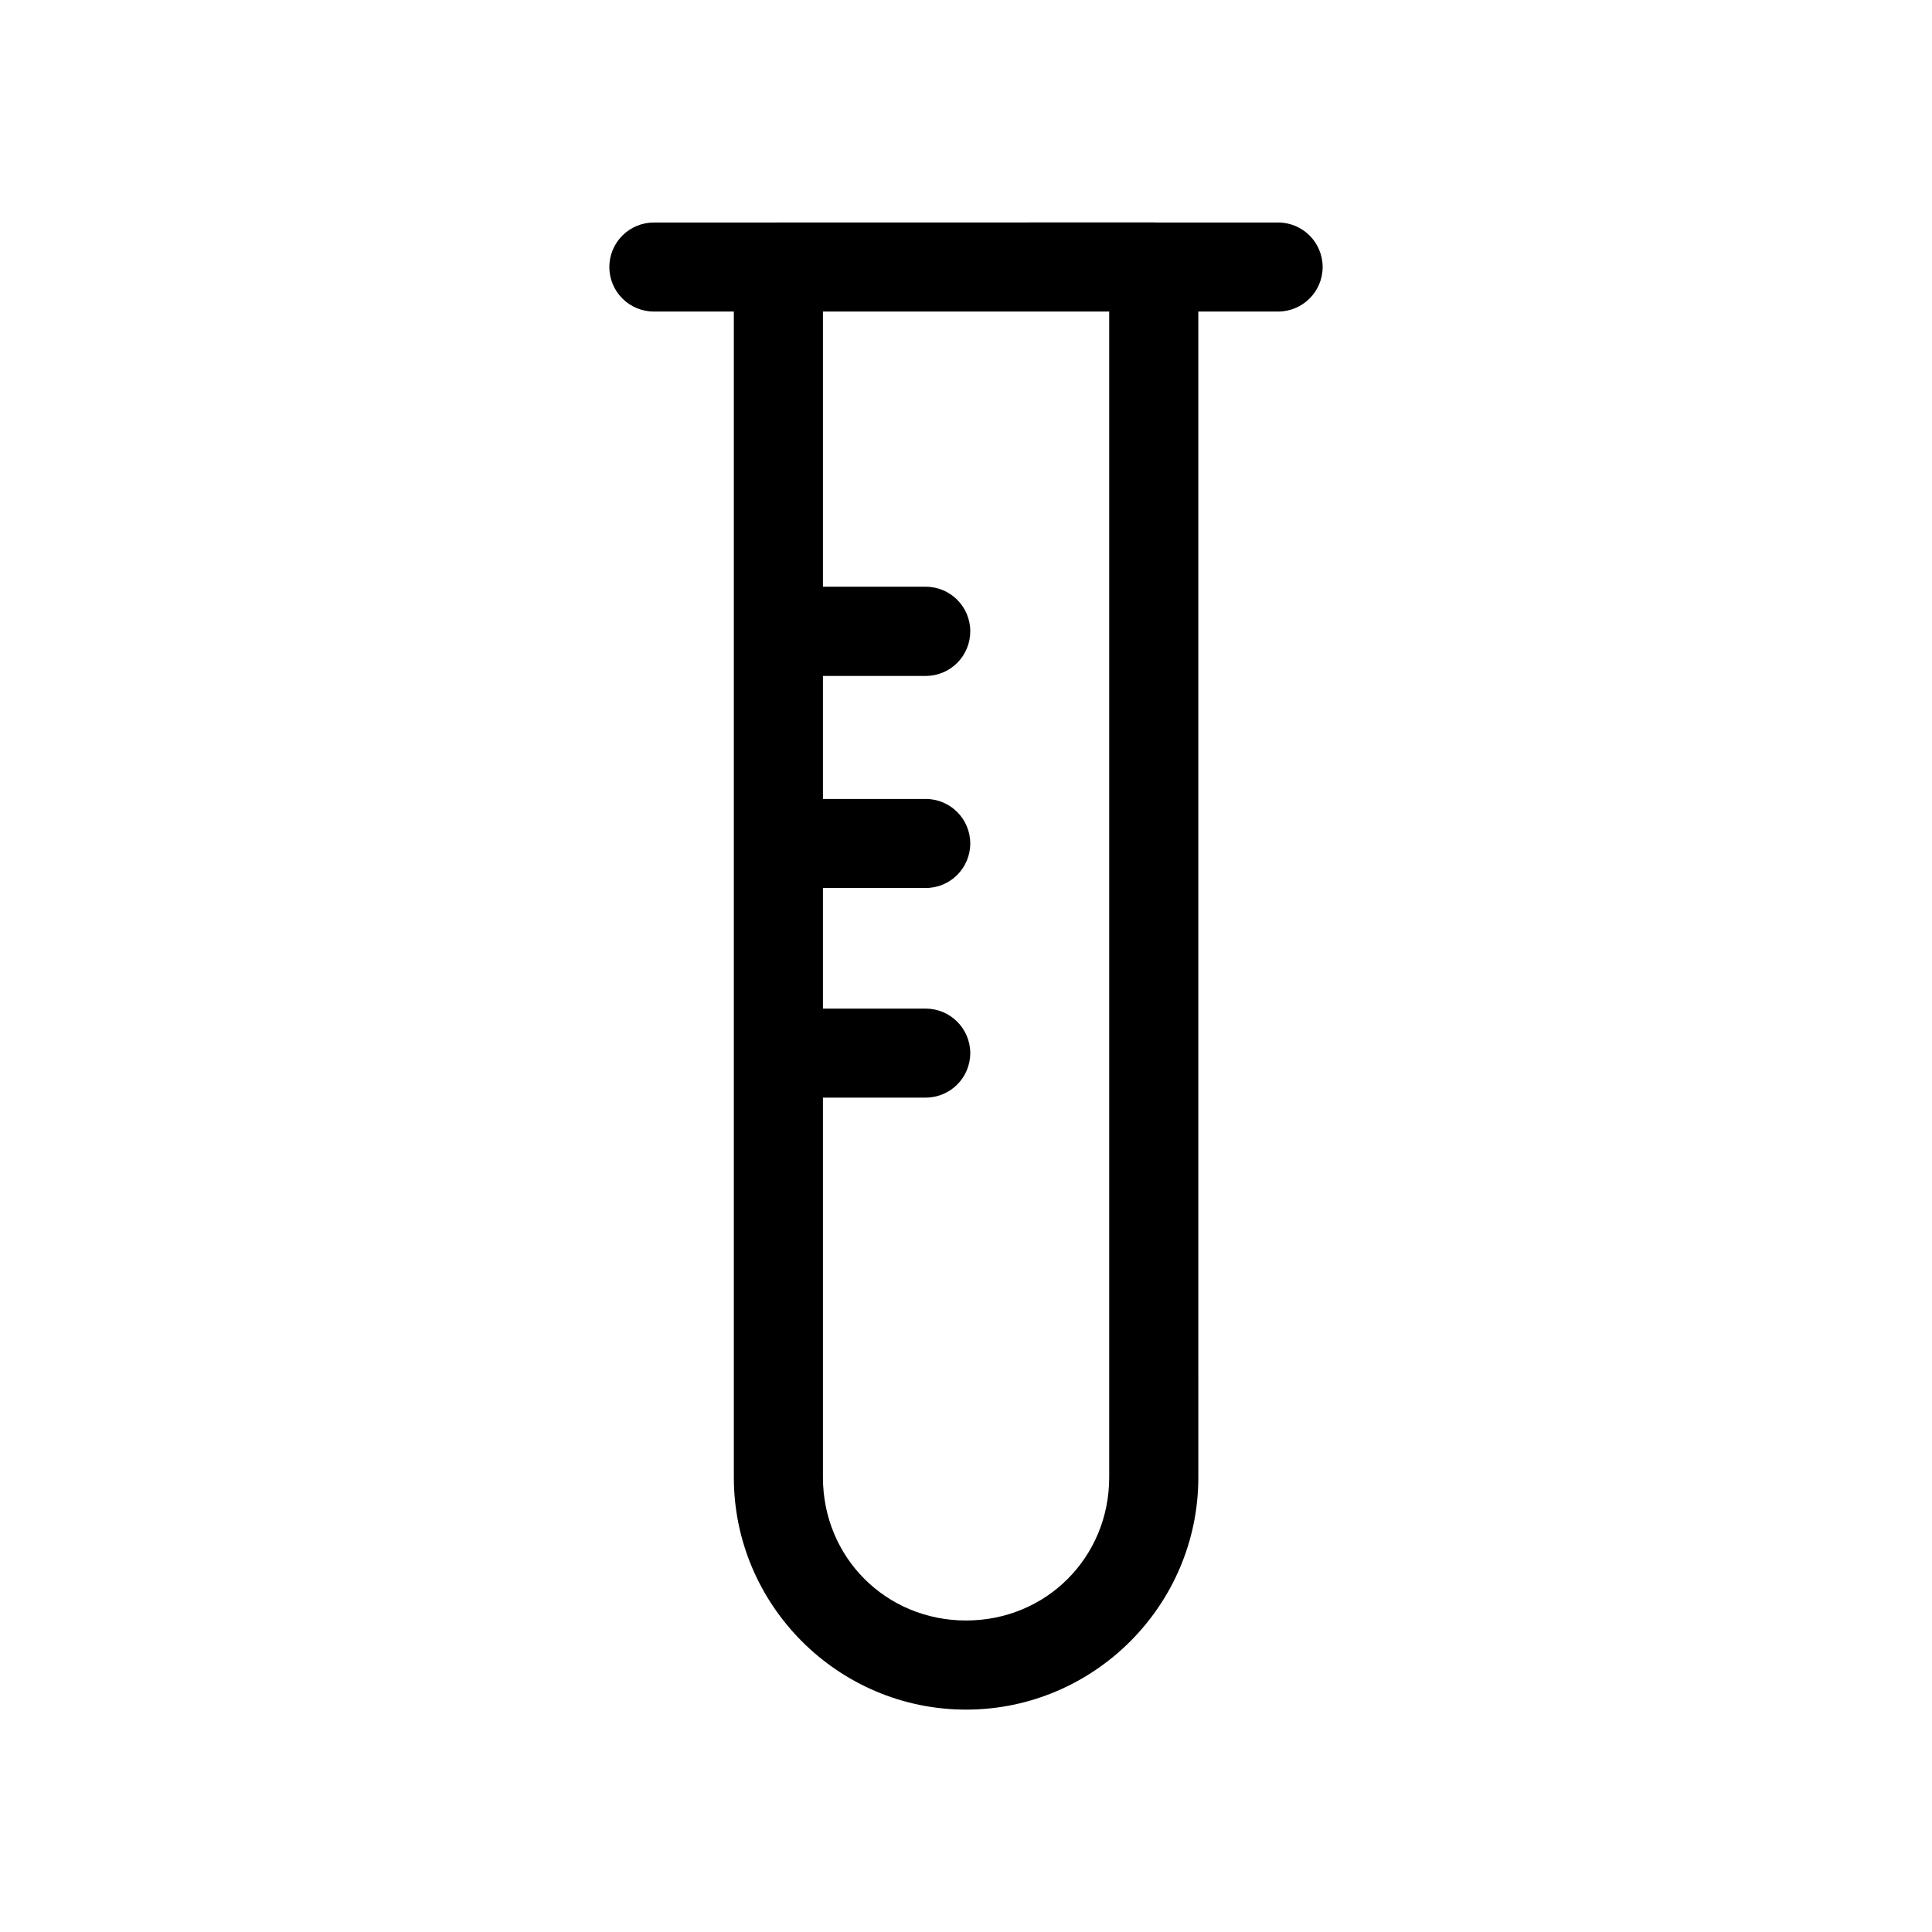
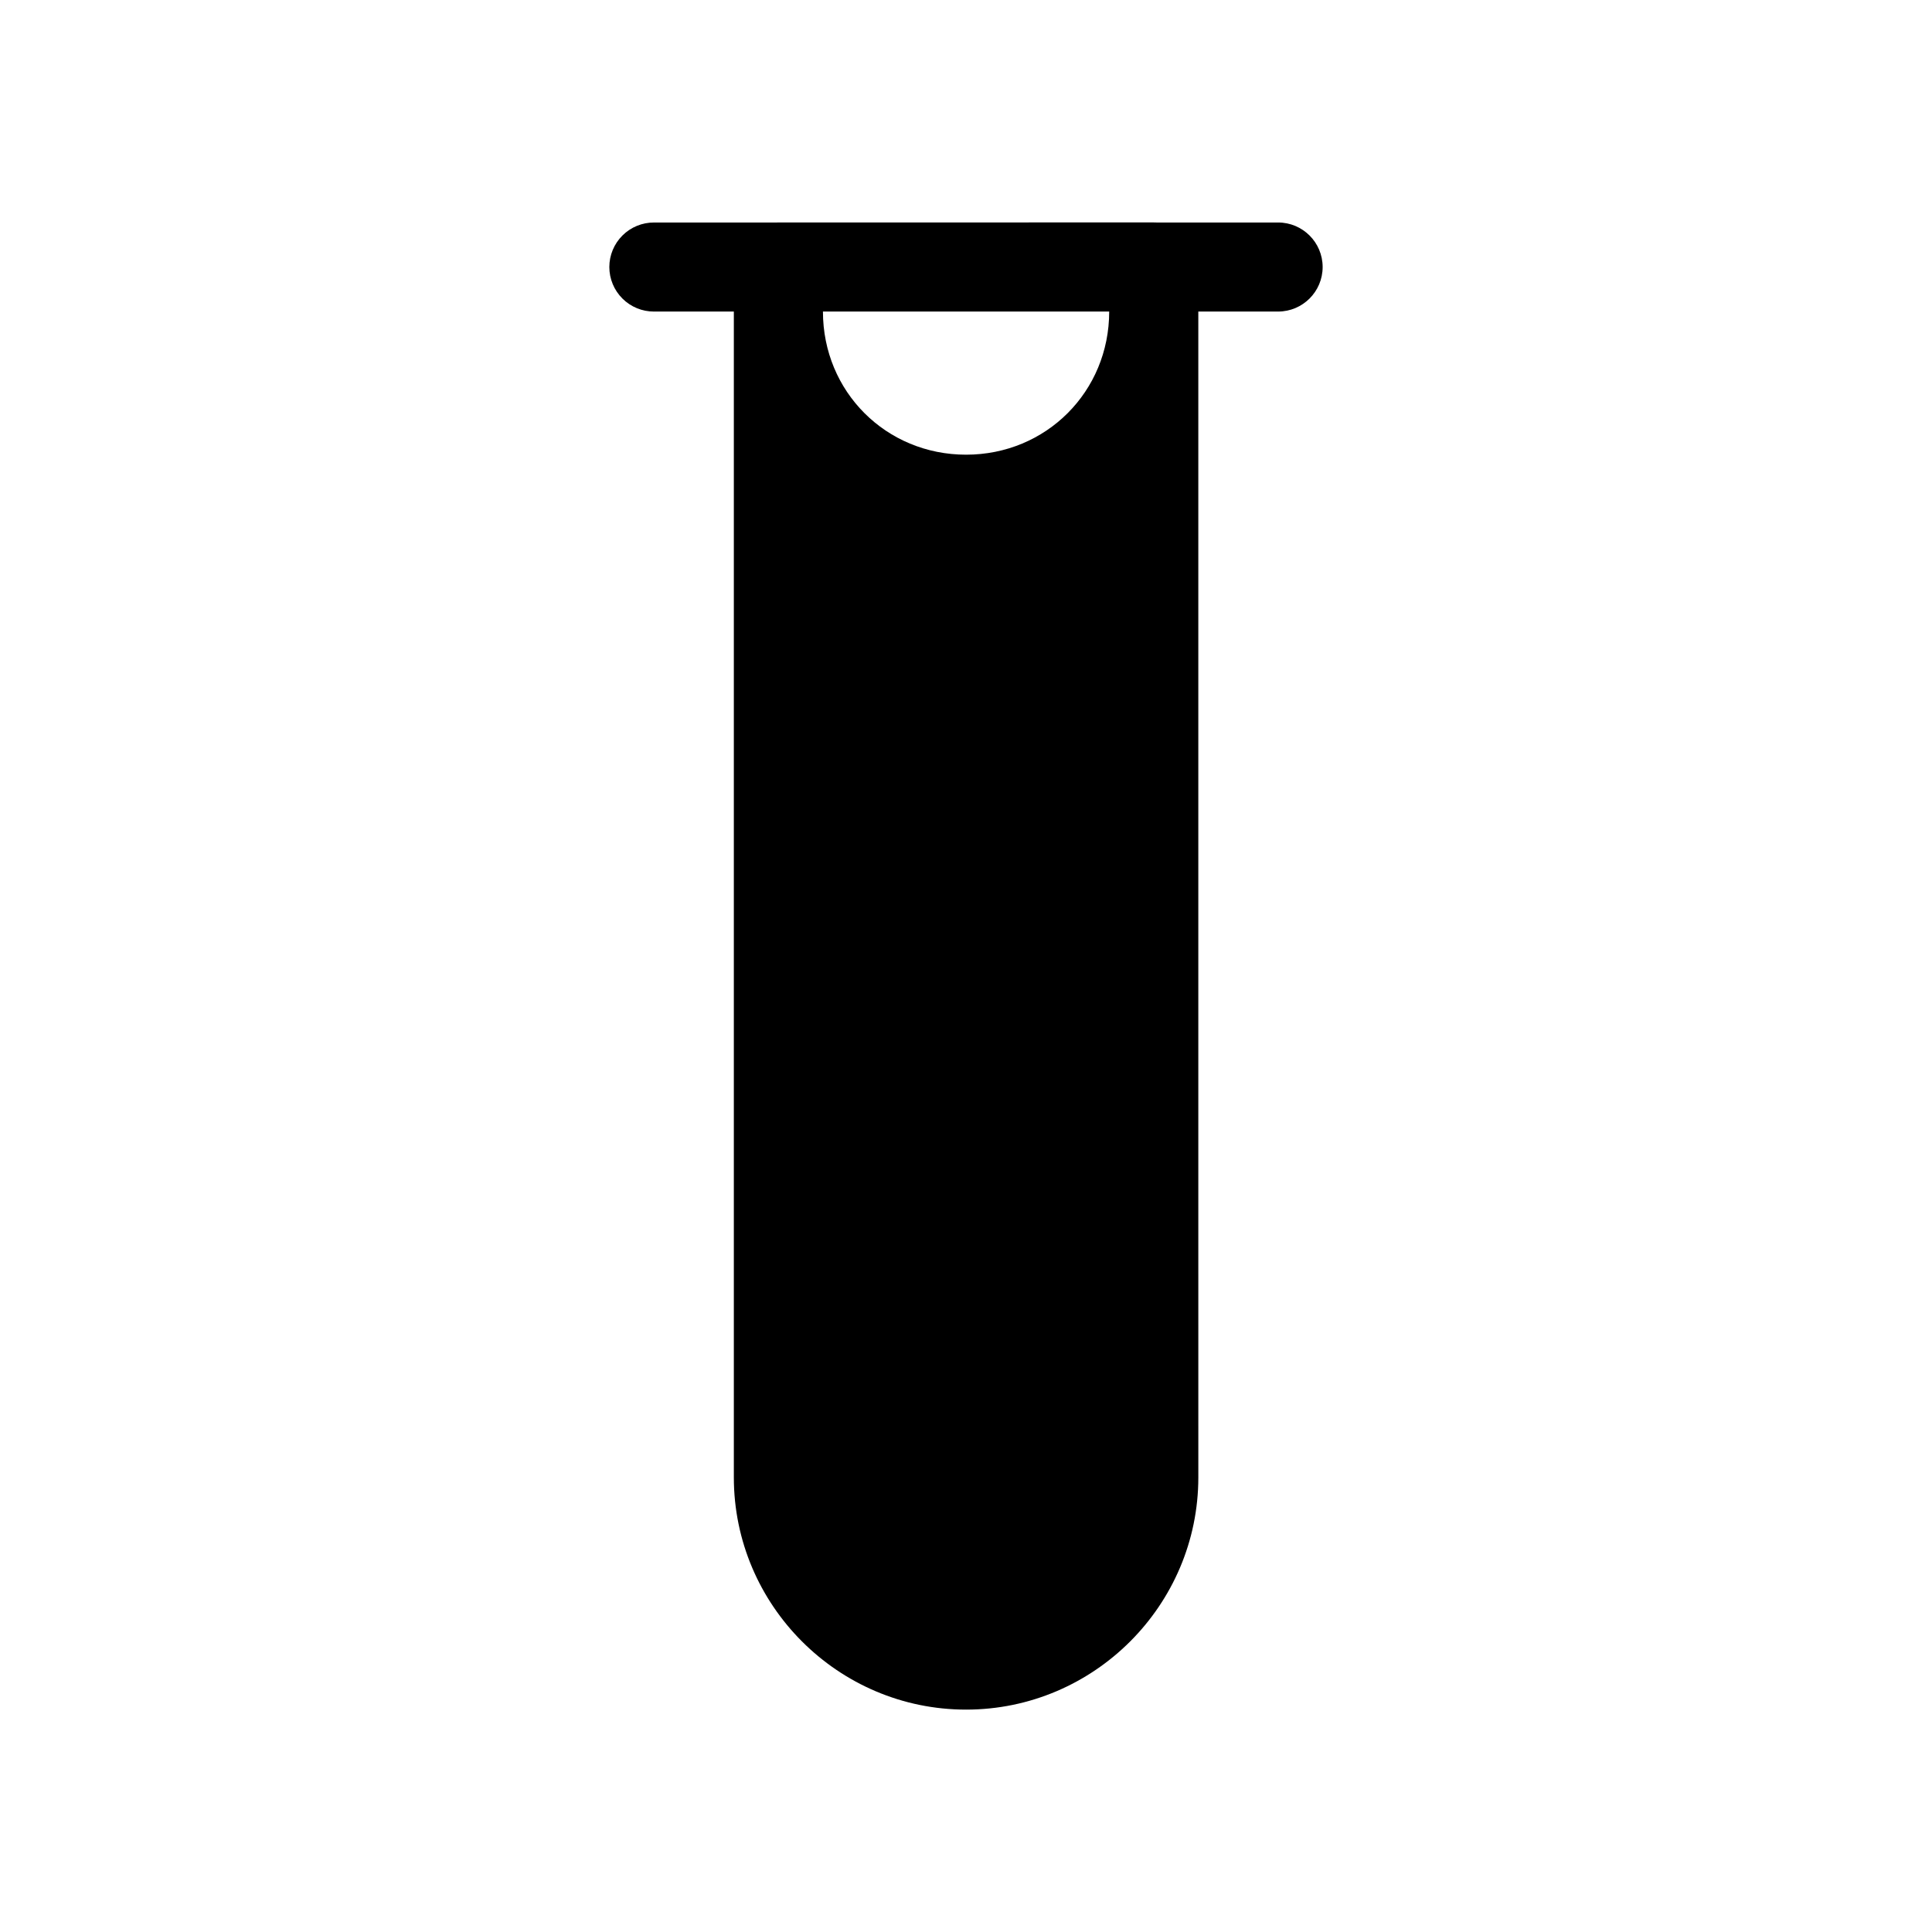
<svg xmlns="http://www.w3.org/2000/svg" fill="#000000" width="800px" height="800px" version="1.1" viewBox="144 144 512 512">
-   <path d="m350.28 202.95c-0.137 0-0.273 0.008-0.414 0.016h-32.531c-3.137-0.012-6.152 1.223-8.375 3.438-2.223 2.211-3.477 5.219-3.481 8.355 0 3.137 1.25 6.148 3.477 8.363 2.223 2.219 5.238 3.457 8.379 3.445h21.141v308.95c0 33.895 27.652 61.547 61.547 61.547 33.895 0 61.547-27.652 61.547-61.547l-0.004-67.363v-241.59h21.156c6.516-0.012 11.793-5.293 11.793-11.809-0.008-6.512-5.281-11.785-11.793-11.793h-32.258 0.004c-0.238-0.012-0.473-0.02-0.711-0.016zm11.809 23.617h75.859v308.95c0 21.219-16.711 37.93-37.93 37.93s-37.93-16.711-37.93-37.93v-100.64h27.246c6.508-0.008 11.785-5.281 11.793-11.789-0.008-6.512-5.285-11.785-11.793-11.793h-27.246v-31.965h27.246c6.508-0.012 11.785-5.285 11.793-11.793 0-6.516-5.277-11.801-11.793-11.809h-27.246v-32.594h27.246c3.137-0.008 6.144-1.258 8.355-3.481 2.211-2.227 3.449-5.238 3.438-8.375-0.008-6.512-5.285-11.785-11.793-11.793h-27.246z" fill-rule="evenodd" />
+   <path d="m350.28 202.95c-0.137 0-0.273 0.008-0.414 0.016h-32.531c-3.137-0.012-6.152 1.223-8.375 3.438-2.223 2.211-3.477 5.219-3.481 8.355 0 3.137 1.25 6.148 3.477 8.363 2.223 2.219 5.238 3.457 8.379 3.445h21.141v308.95c0 33.895 27.652 61.547 61.547 61.547 33.895 0 61.547-27.652 61.547-61.547l-0.004-67.363v-241.59h21.156c6.516-0.012 11.793-5.293 11.793-11.809-0.008-6.512-5.281-11.785-11.793-11.793h-32.258 0.004c-0.238-0.012-0.473-0.02-0.711-0.016zm11.809 23.617h75.859c0 21.219-16.711 37.93-37.93 37.93s-37.93-16.711-37.93-37.93v-100.64h27.246c6.508-0.008 11.785-5.281 11.793-11.789-0.008-6.512-5.285-11.785-11.793-11.793h-27.246v-31.965h27.246c6.508-0.012 11.785-5.285 11.793-11.793 0-6.516-5.277-11.801-11.793-11.809h-27.246v-32.594h27.246c3.137-0.008 6.144-1.258 8.355-3.481 2.211-2.227 3.449-5.238 3.438-8.375-0.008-6.512-5.285-11.785-11.793-11.793h-27.246z" fill-rule="evenodd" />
</svg>